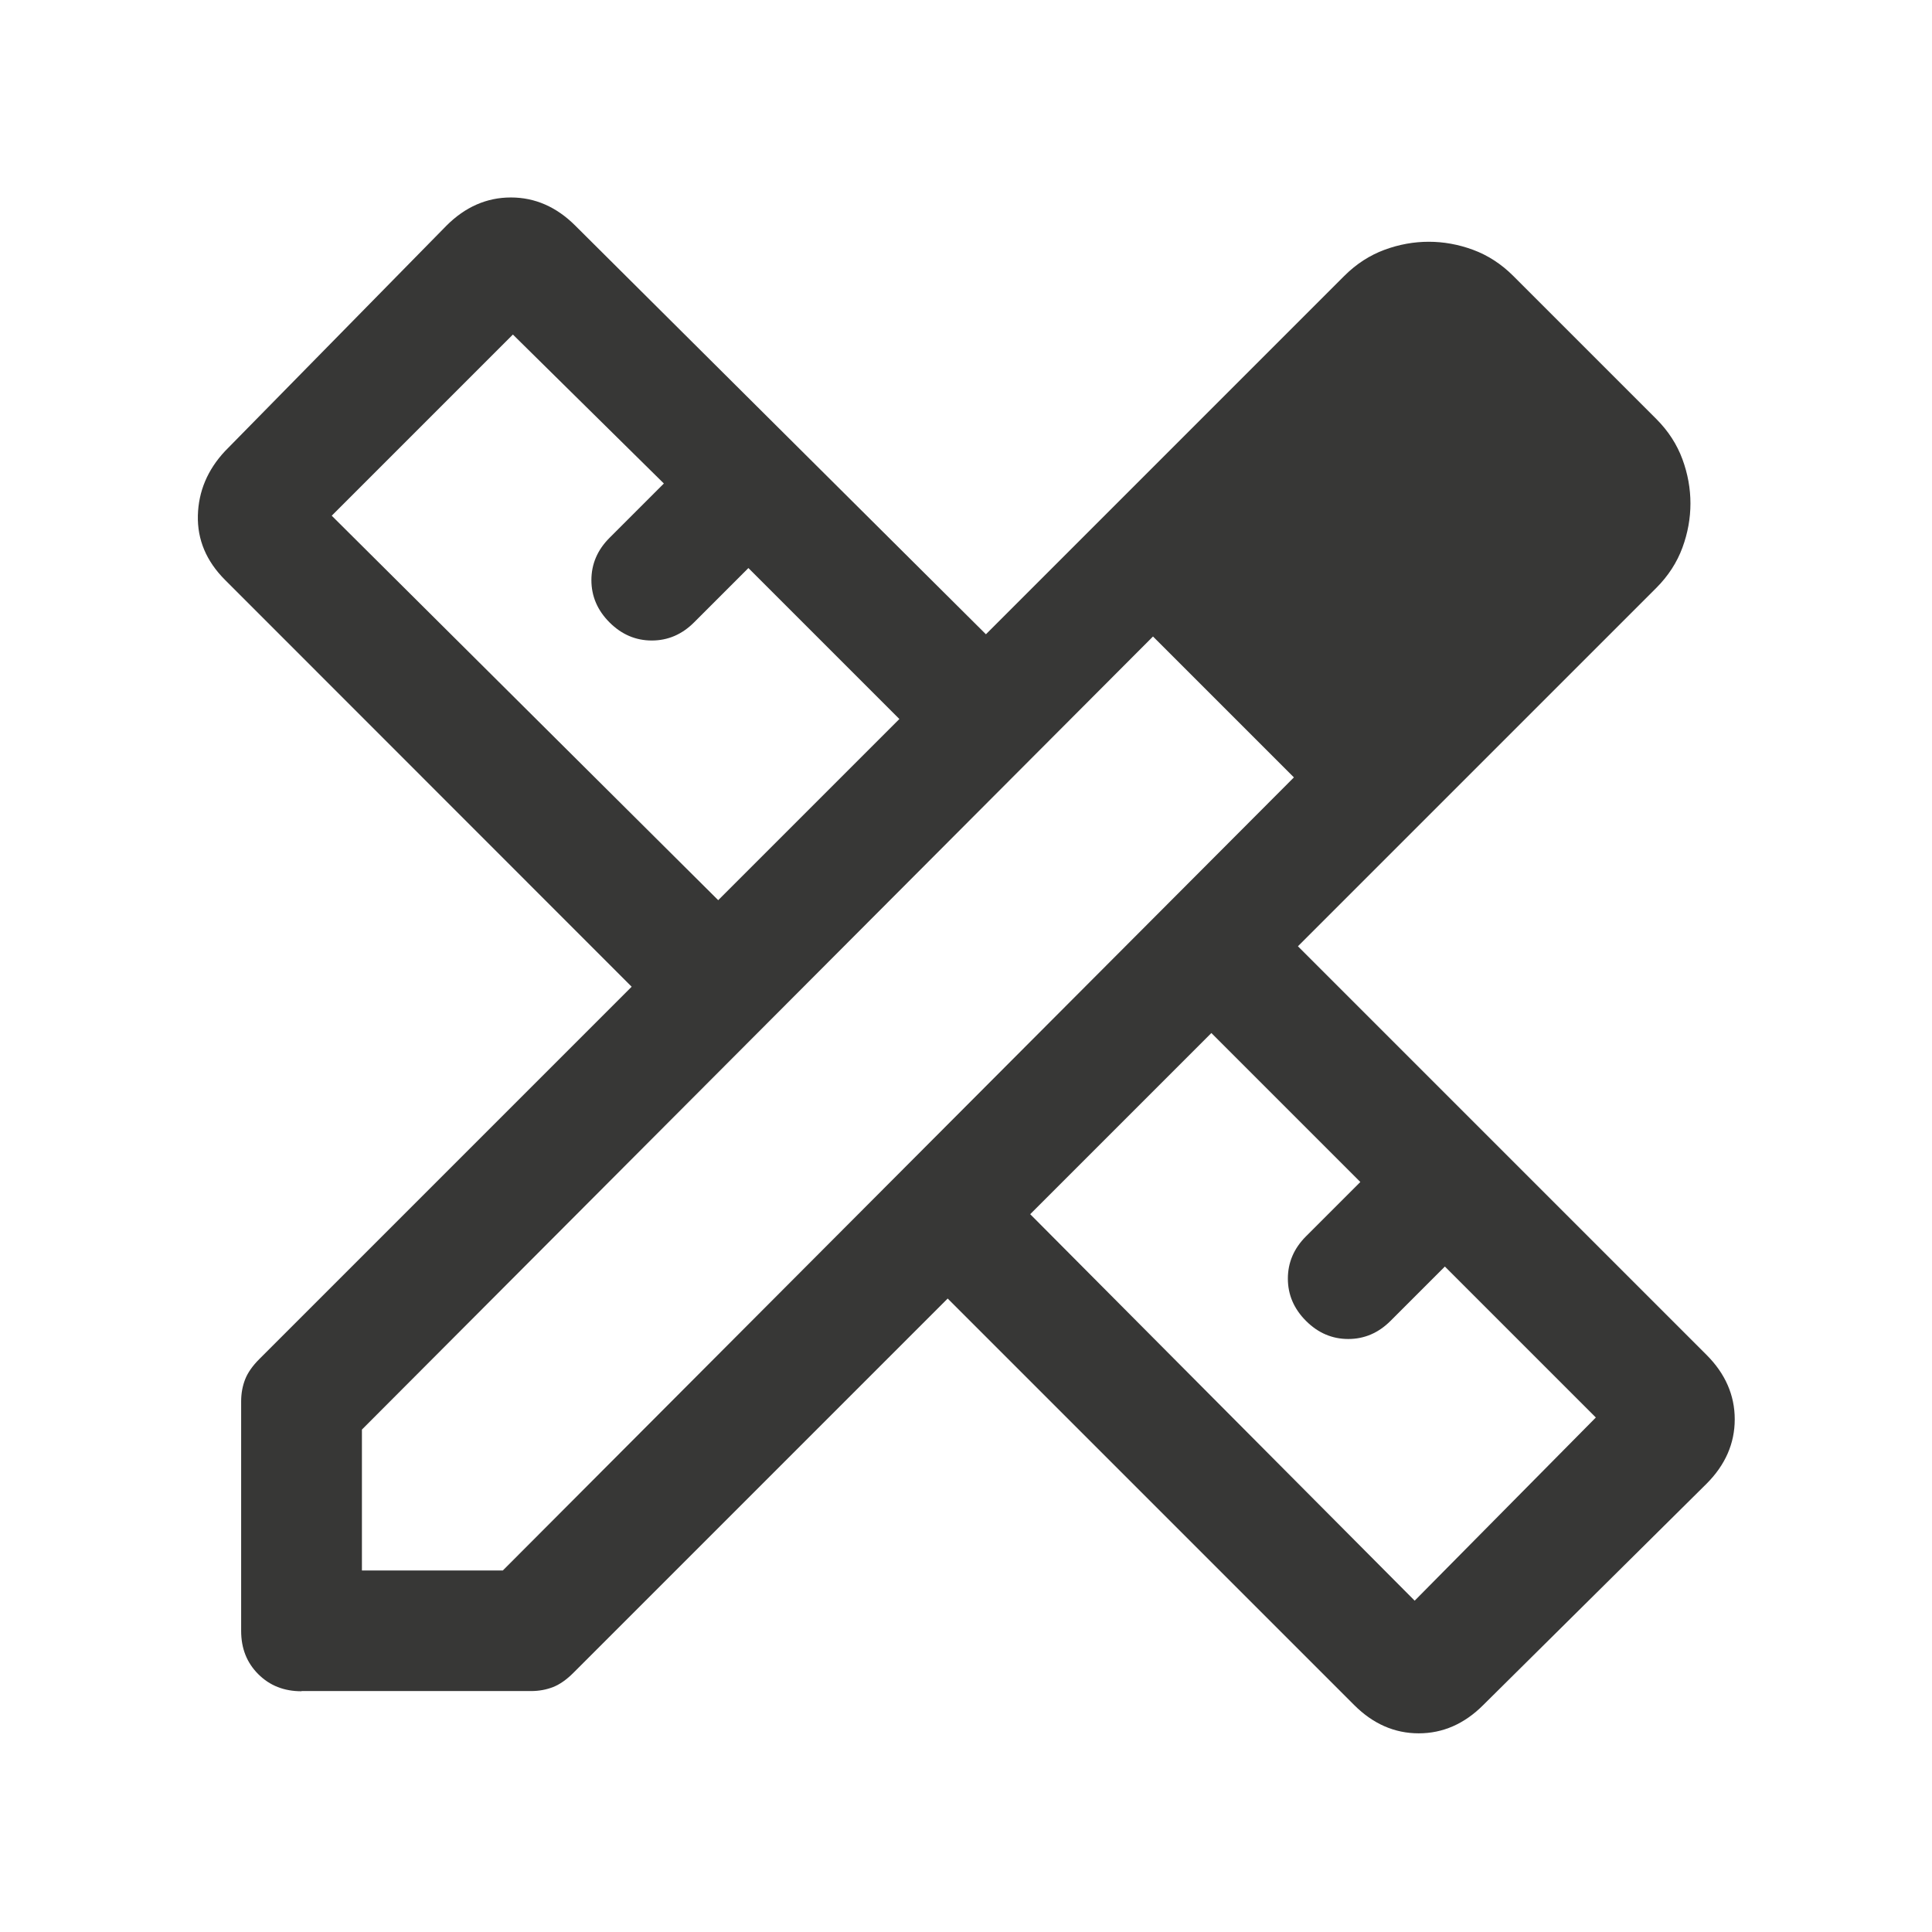
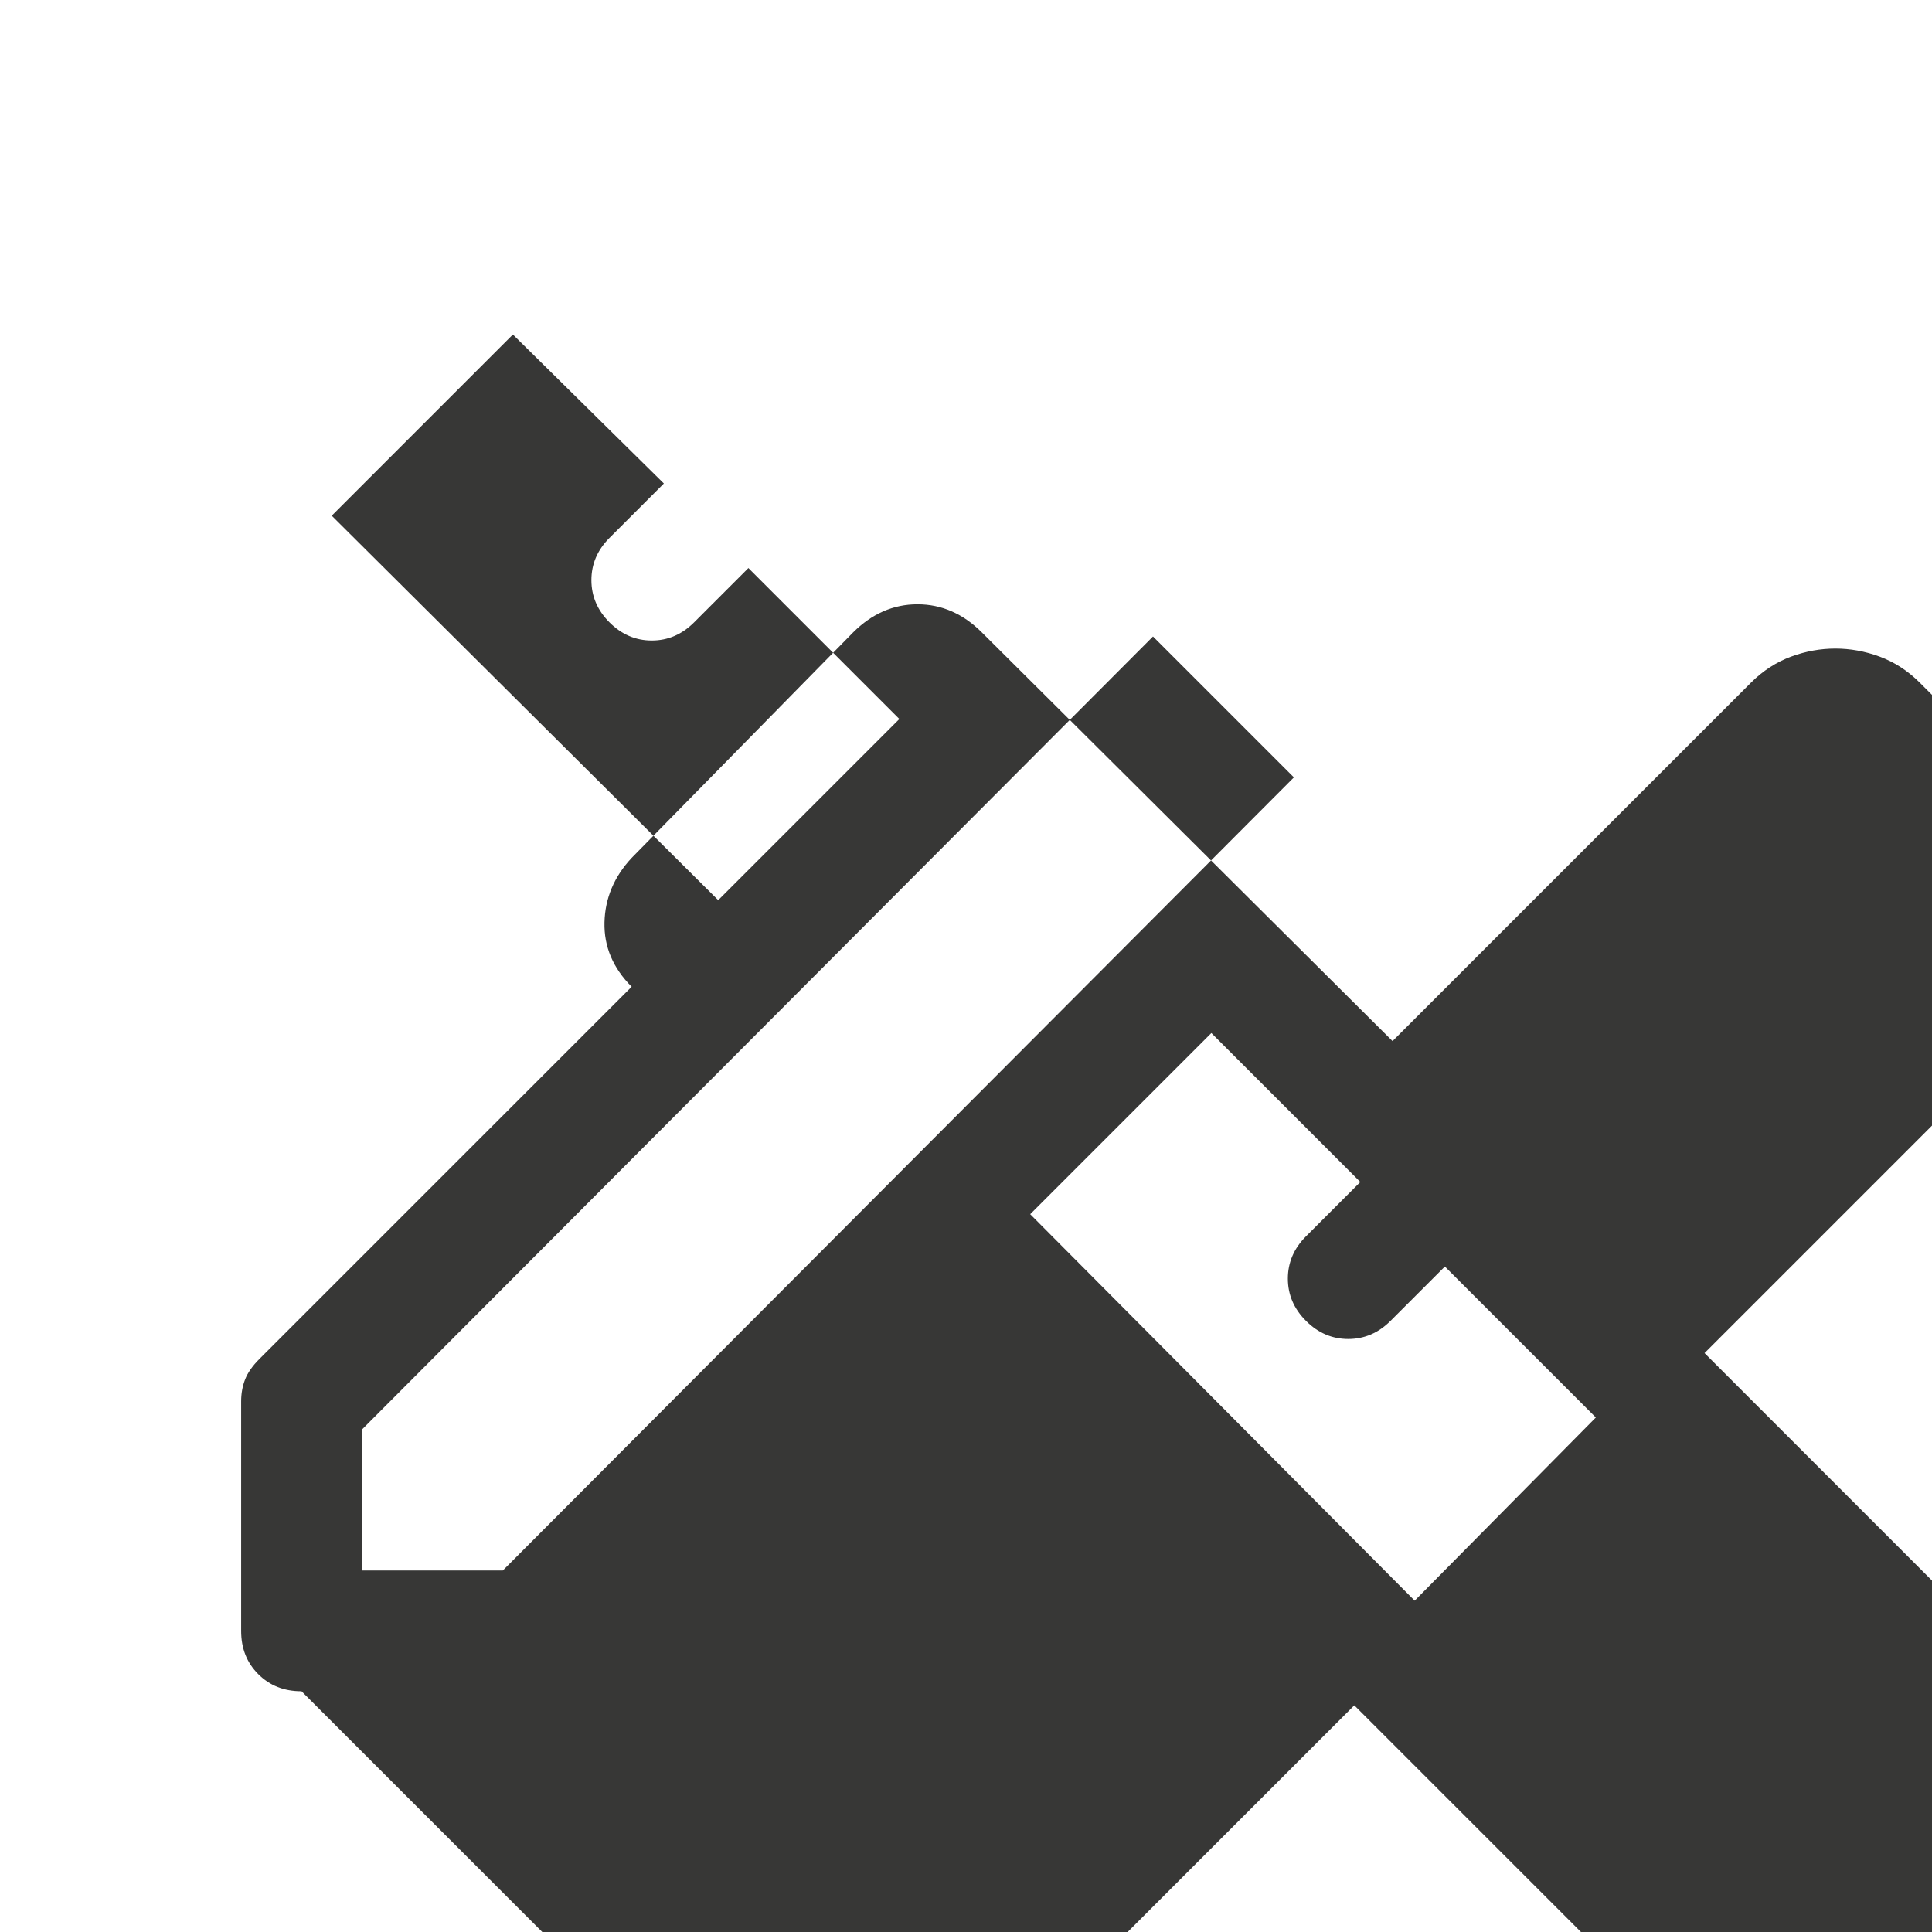
<svg xmlns="http://www.w3.org/2000/svg" id="Layer_1" version="1.1" viewBox="0 0 95.98 95.98">
  <defs>
    <style>
      .st0 {
        fill: #373736;
      }
    </style>
  </defs>
-   <path class="st0" d="M35.68,44.72l9-9-7.5-7.5-2.7,2.7c-.6.6-1.3.9-2.1.9s-1.5-.3-2.1-.9-.9-1.3-.9-2.1.3-1.5.9-2.1l2.7-2.7-7.5-7.4-9,9,19.2,19.1ZM70.28,79.52l9-9.1-7.5-7.5-2.7,2.7c-.6.6-1.3.9-2.1.9s-1.5-.3-2.1-.9-.9-1.3-.9-2.1.3-1.5.9-2.1l2.7-2.7-7.4-7.4-9,9,19.1,19.2ZM71.08,18.01l7,7-7-7ZM14.98,84.02c-.87,0-1.58-.28-2.15-.85-.57-.57-.85-1.28-.85-2.15v-11.4c0-.4.07-.77.2-1.1s.37-.67.7-1l18.5-18.5L11.18,28.81c-.93-.93-1.38-2-1.35-3.2s.48-2.27,1.35-3.2l11-11.2c.93-.93,2-1.4,3.2-1.4s2.27.47,3.2,1.4l20.4,20.3,17.8-17.8c.6-.6,1.27-1.03,2-1.3s1.47-.4,2.2-.4,1.47.13,2.2.4,1.4.7,2,1.3l7.1,7.1c.6.6,1.03,1.27,1.3,2s.4,1.47.4,2.2-.13,1.47-.4,2.2-.7,1.4-1.3,2l-17.8,17.8,20.3,20.3c.93.93,1.4,2,1.4,3.2s-.47,2.27-1.4,3.2l-11.1,11c-.93.93-2,1.4-3.2,1.4s-2.27-.47-3.2-1.4l-20.2-20.2-18.6,18.6c-.33.33-.67.57-1,.7s-.7.2-1.1.2h-11.4ZM17.98,78.02h7l39.3-39.4-7-7-39.3,39.4v7ZM60.78,35.12l-3.5-3.5,7,7-3.5-3.5Z" />
+   <path class="st0" d="M35.68,44.72l9-9-7.5-7.5-2.7,2.7c-.6.6-1.3.9-2.1.9s-1.5-.3-2.1-.9-.9-1.3-.9-2.1.3-1.5.9-2.1l2.7-2.7-7.5-7.4-9,9,19.2,19.1ZM70.28,79.52l9-9.1-7.5-7.5-2.7,2.7c-.6.6-1.3.9-2.1.9s-1.5-.3-2.1-.9-.9-1.3-.9-2.1.3-1.5.9-2.1l2.7-2.7-7.4-7.4-9,9,19.1,19.2ZM71.08,18.01l7,7-7-7ZM14.98,84.02c-.87,0-1.58-.28-2.15-.85-.57-.57-.85-1.28-.85-2.15v-11.4c0-.4.07-.77.2-1.1s.37-.67.7-1l18.5-18.5c-.93-.93-1.38-2-1.35-3.2s.48-2.27,1.35-3.2l11-11.2c.93-.93,2-1.4,3.2-1.4s2.27.47,3.2,1.4l20.4,20.3,17.8-17.8c.6-.6,1.27-1.03,2-1.3s1.47-.4,2.2-.4,1.47.13,2.2.4,1.4.7,2,1.3l7.1,7.1c.6.6,1.03,1.27,1.3,2s.4,1.47.4,2.2-.13,1.47-.4,2.2-.7,1.4-1.3,2l-17.8,17.8,20.3,20.3c.93.93,1.4,2,1.4,3.2s-.47,2.27-1.4,3.2l-11.1,11c-.93.93-2,1.4-3.2,1.4s-2.27-.47-3.2-1.4l-20.2-20.2-18.6,18.6c-.33.33-.67.57-1,.7s-.7.2-1.1.2h-11.4ZM17.98,78.02h7l39.3-39.4-7-7-39.3,39.4v7ZM60.78,35.12l-3.5-3.5,7,7-3.5-3.5Z" />
</svg>